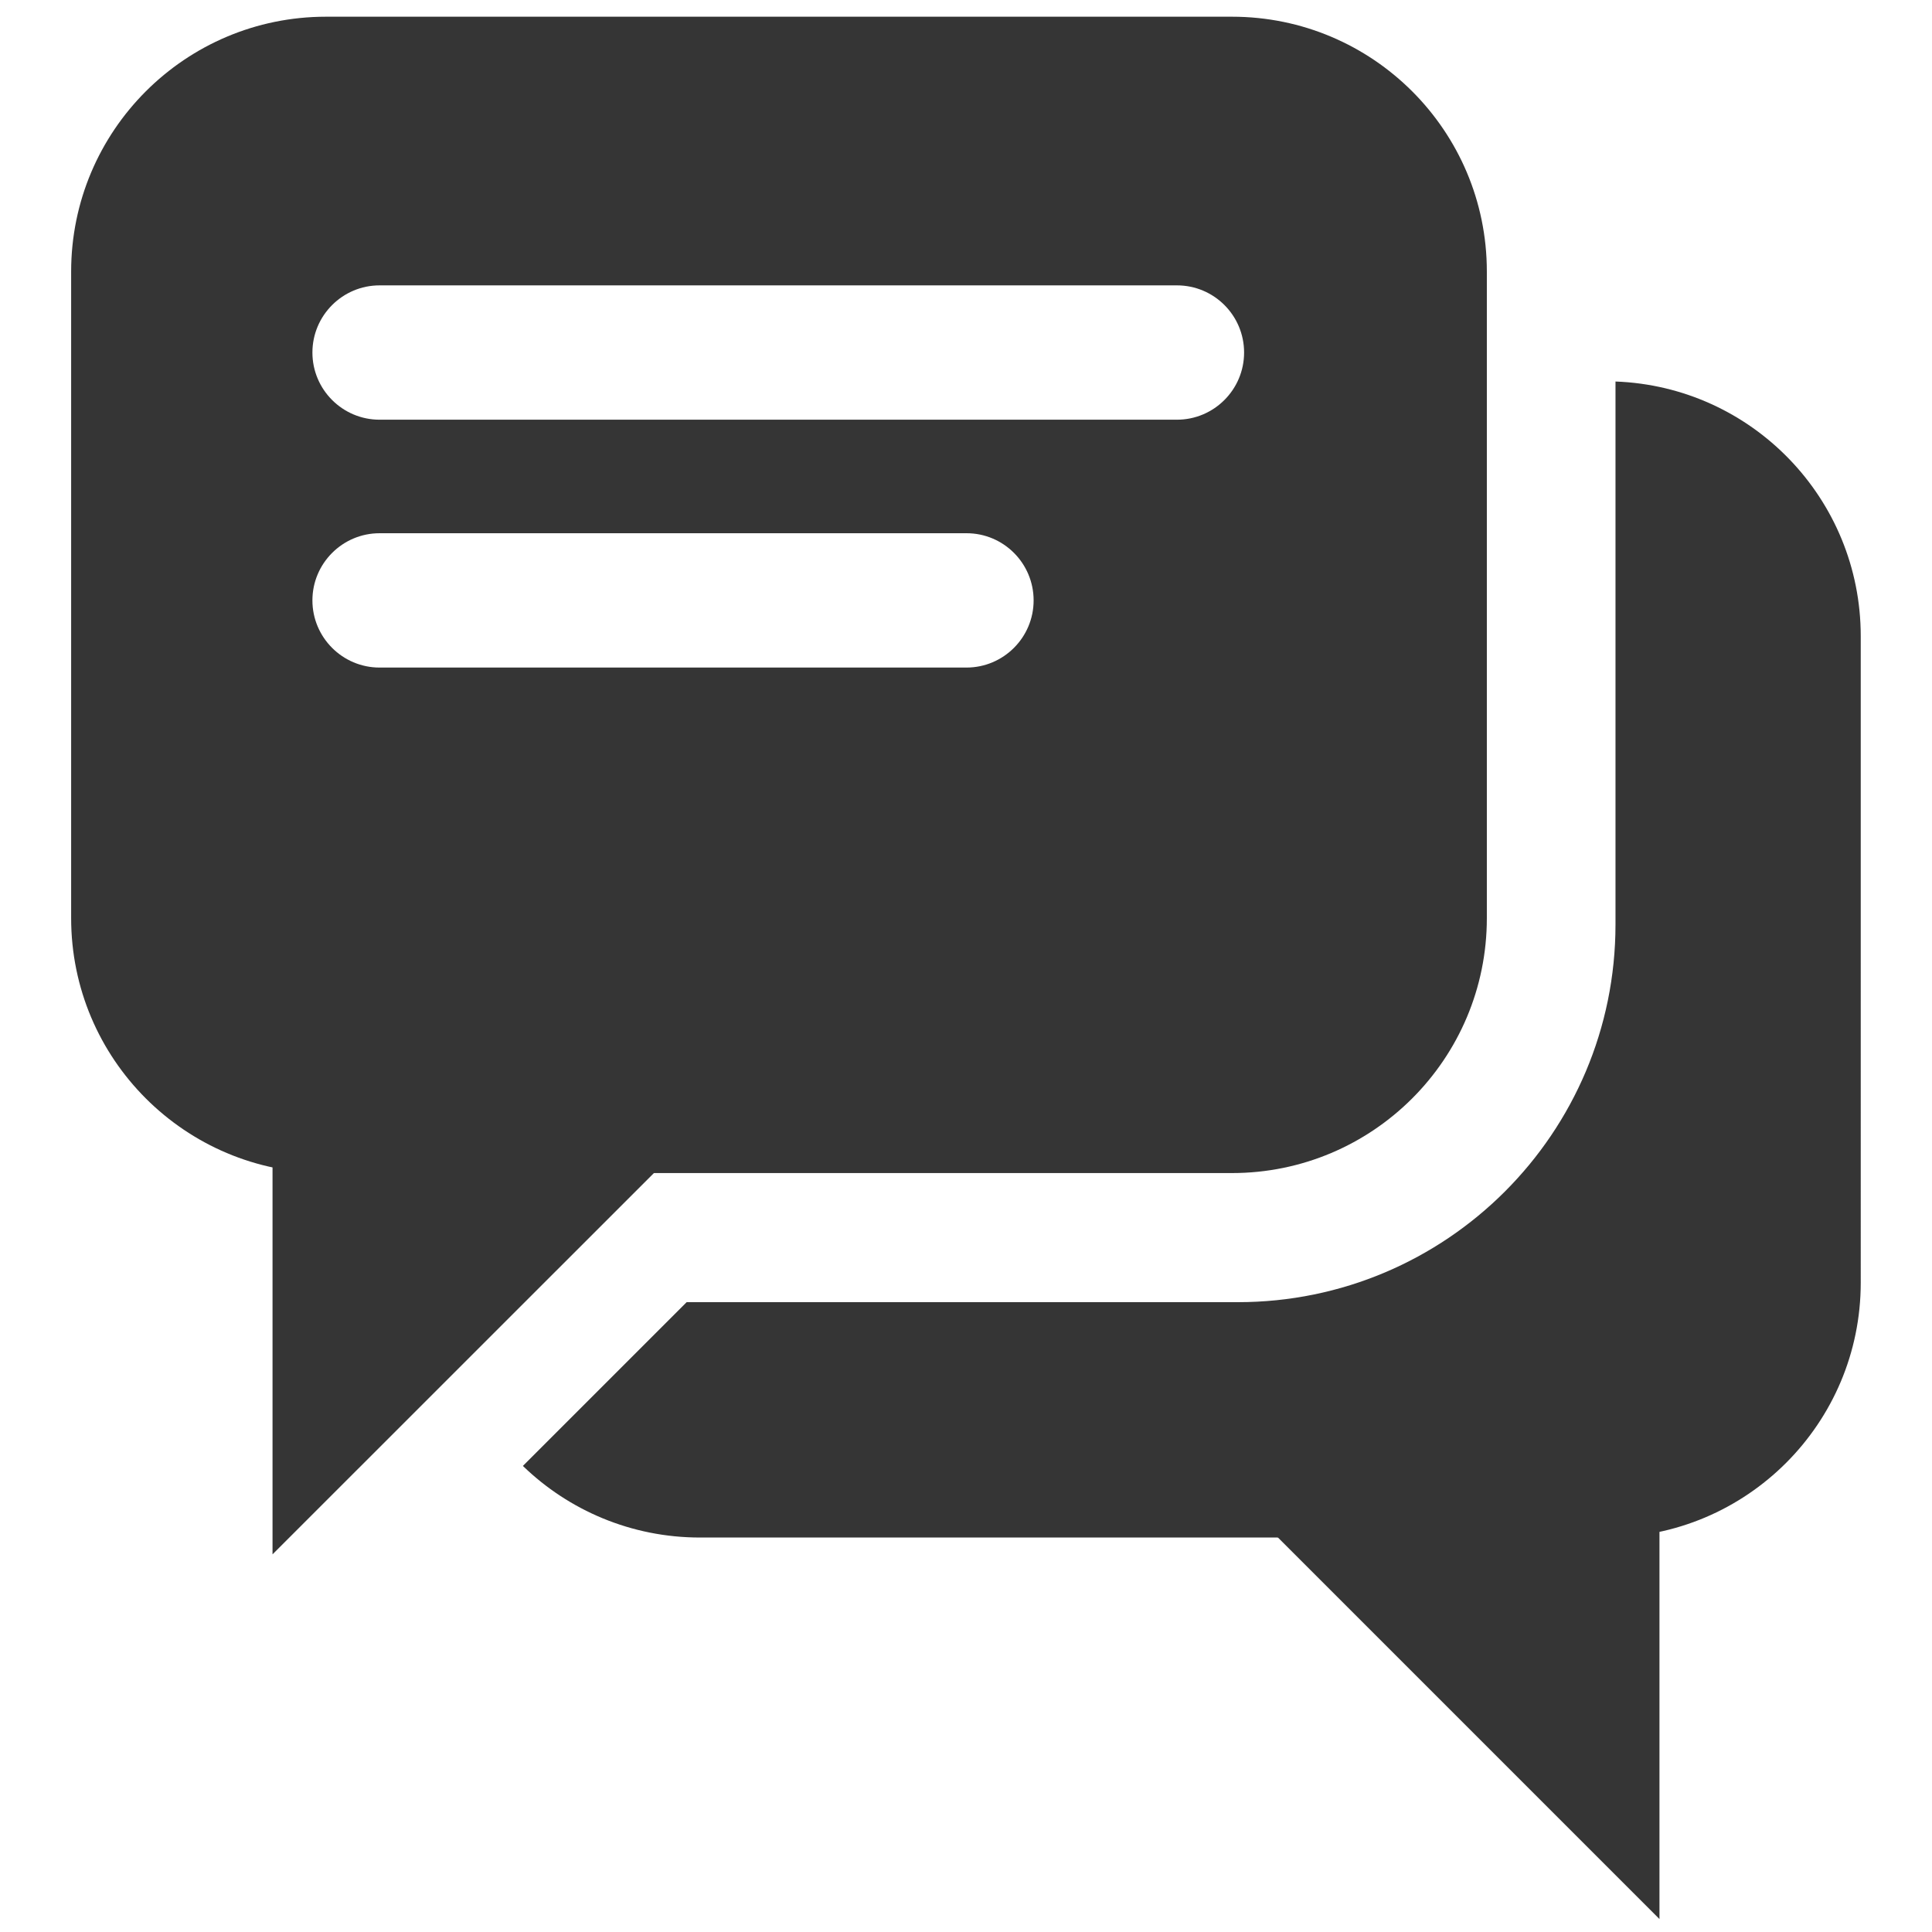
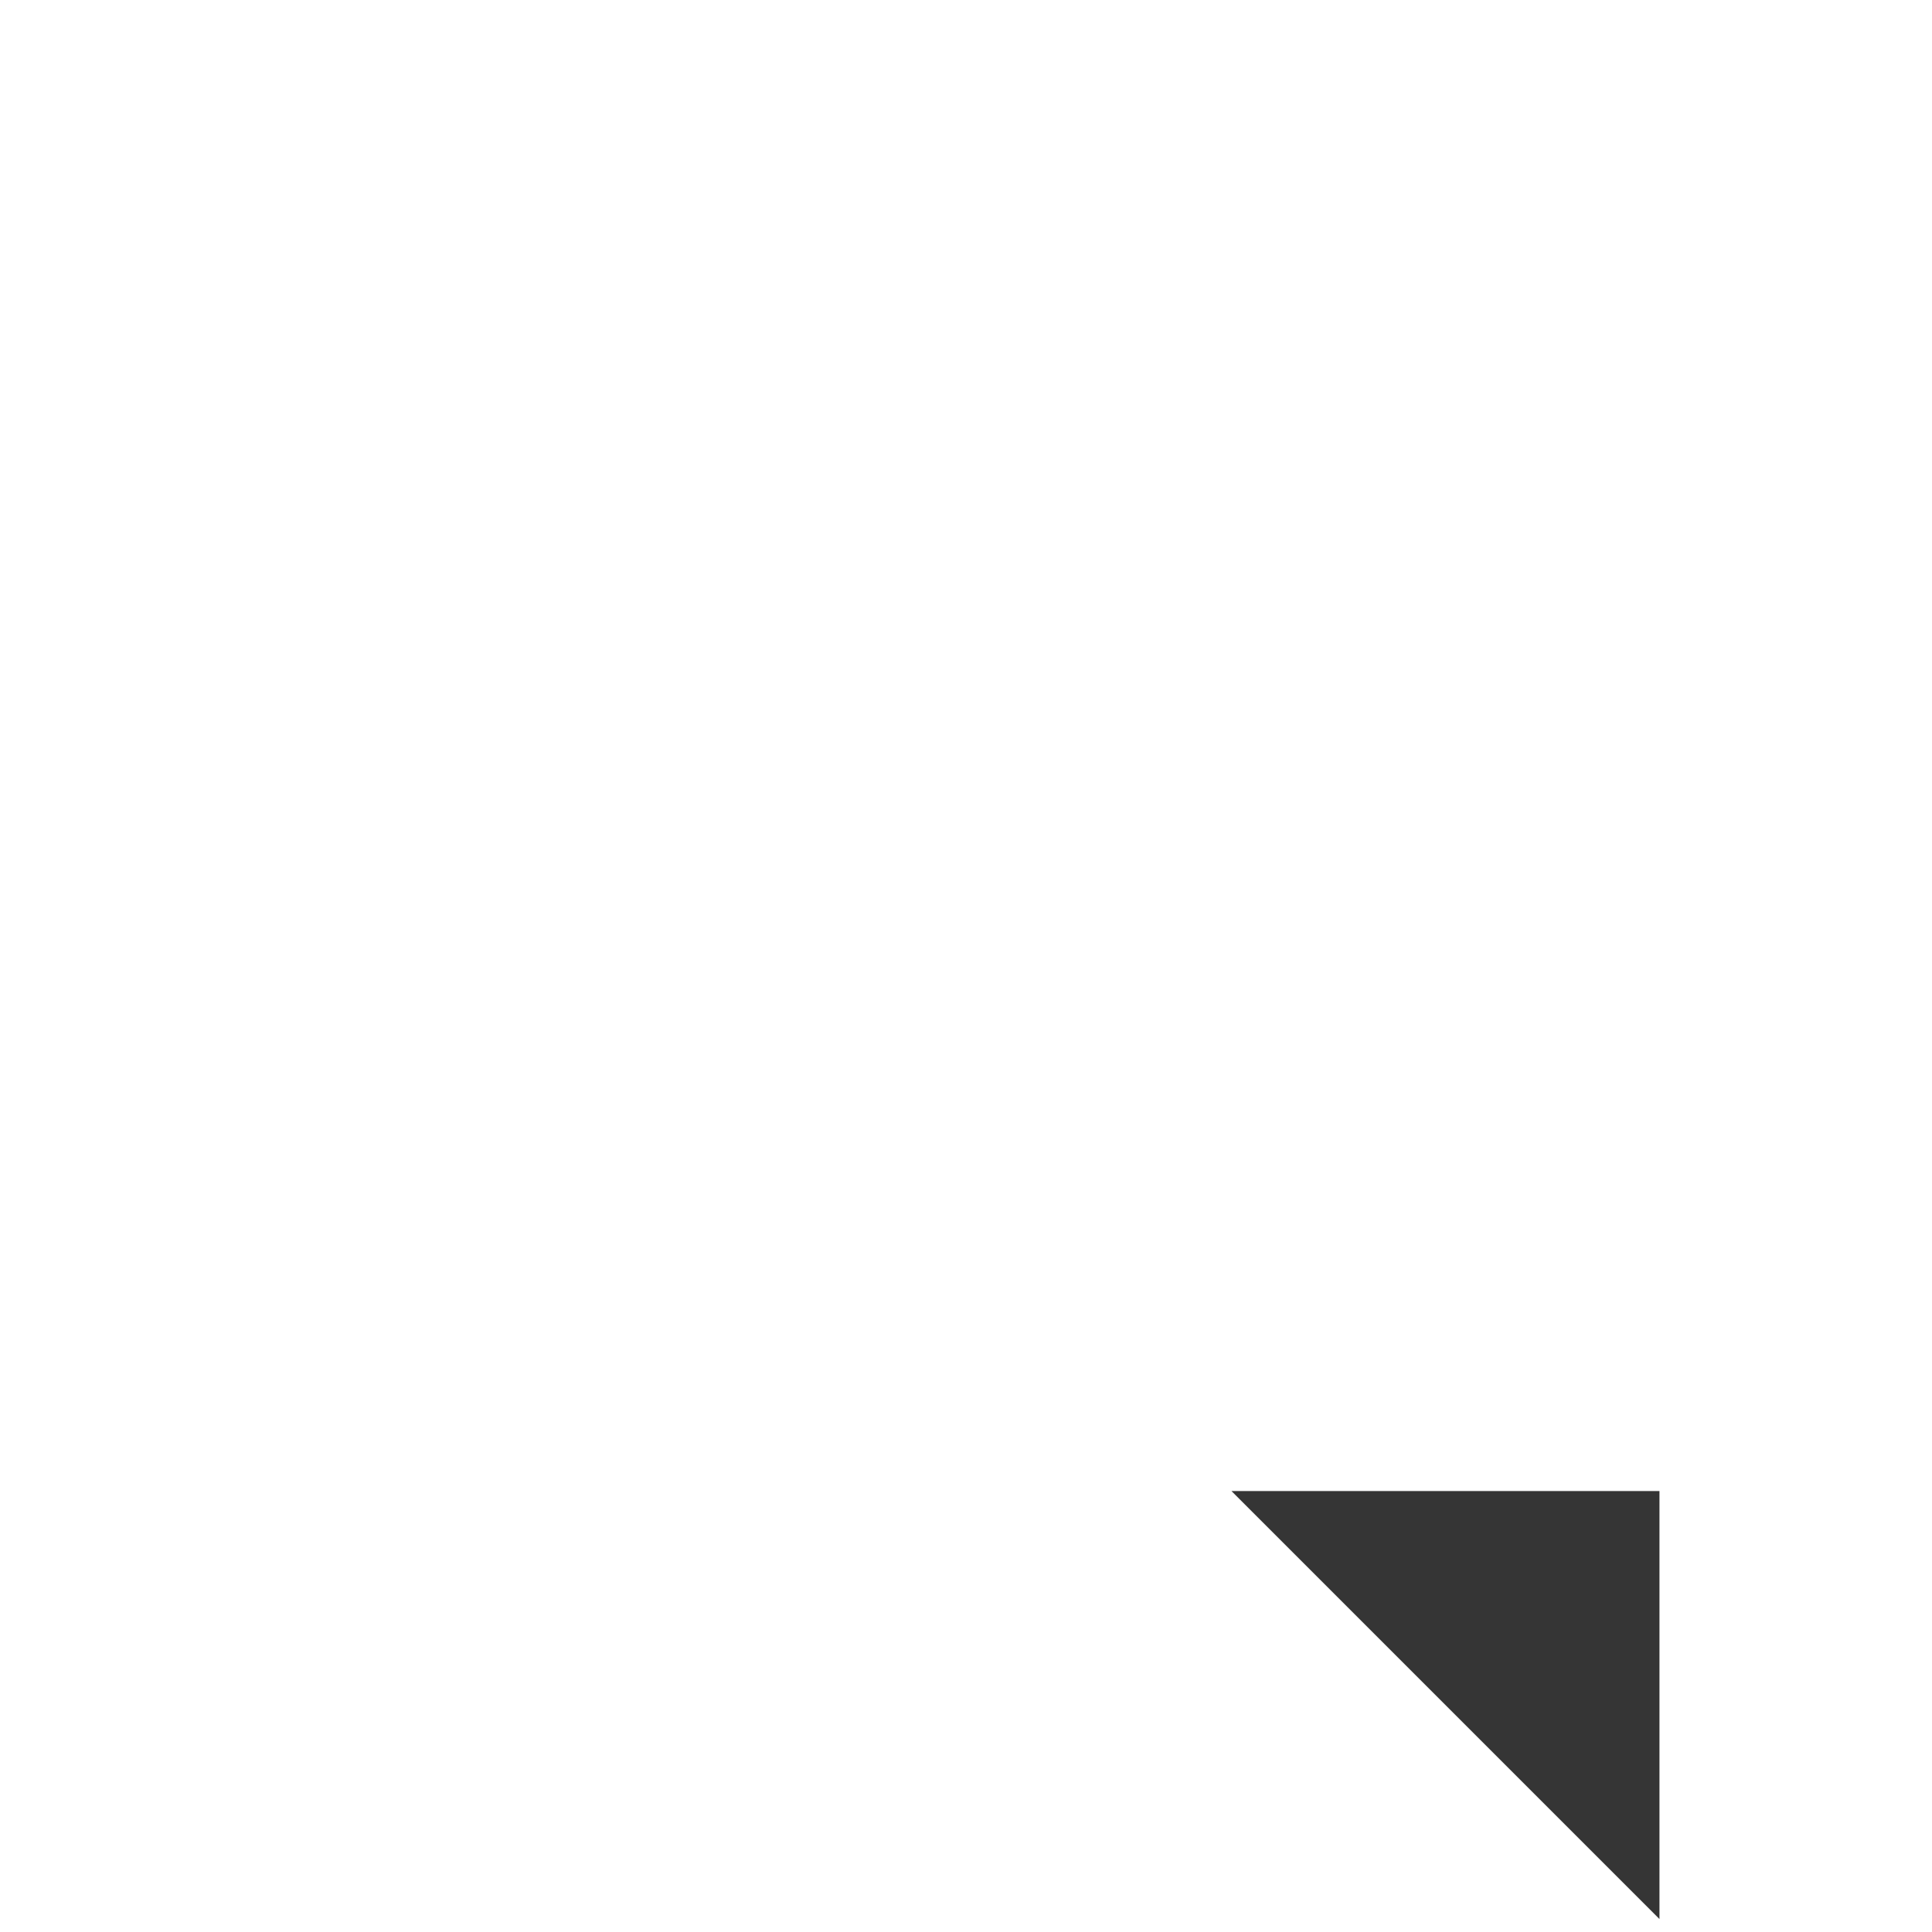
<svg xmlns="http://www.w3.org/2000/svg" version="1.1" id="Camada_2" x="0px" y="0px" viewBox="0 0 1700 1700" style="enable-background:new 0 0 1700 1700;" xml:space="preserve">
  <style type="text/css">
	.st0{fill:#353535;}
</style>
-   <polygon class="st0" points="239.8,1367.7 239.8,991.2 616.4,991.2 " />
  <polygon class="st0" points="1460.2,1688.6 1460.2,1312 1083.6,1312 " />
-   <path class="st0" d="M1421.5,335.7v477.8c0,183.5-148.8,332.3-332.3,332.3H604.2l-144.1,144.1c40.3,39,95.3,63,155.8,63h797.1  c123.9,0,224.3-100.4,224.3-224.3V559.8C1637.3,438.7,1541.5,340.1,1421.5,335.7z" />
-   <path class="st0" d="M1084,14.7H286.9c-123.9,0-224.3,100.4-224.3,224.3v568.9c0,123.9,100.4,224.3,224.3,224.3H1084  c123.9,0,224.3-100.4,224.3-224.3V238.9C1308.3,115.1,1207.9,14.7,1084,14.7z M909.5,528.3c0,32.6-26.5,59.1-59.1,59.1H334  c-32.6,0-59.1-26.5-59.1-59.1v0c0-32.6,26.5-59.1,59.1-59.1h516.5C883.1,469.2,909.5,495.7,909.5,528.3L909.5,528.3z M1094.7,310.2  c0,32.6-26.5,59.1-59.1,59.1H334c-32.6,0-59.1-26.5-59.1-59.1v0c0-32.6,26.5-59.1,59.1-59.1h701.6  C1068.3,251.1,1094.7,277.6,1094.7,310.2L1094.7,310.2z" />
</svg>